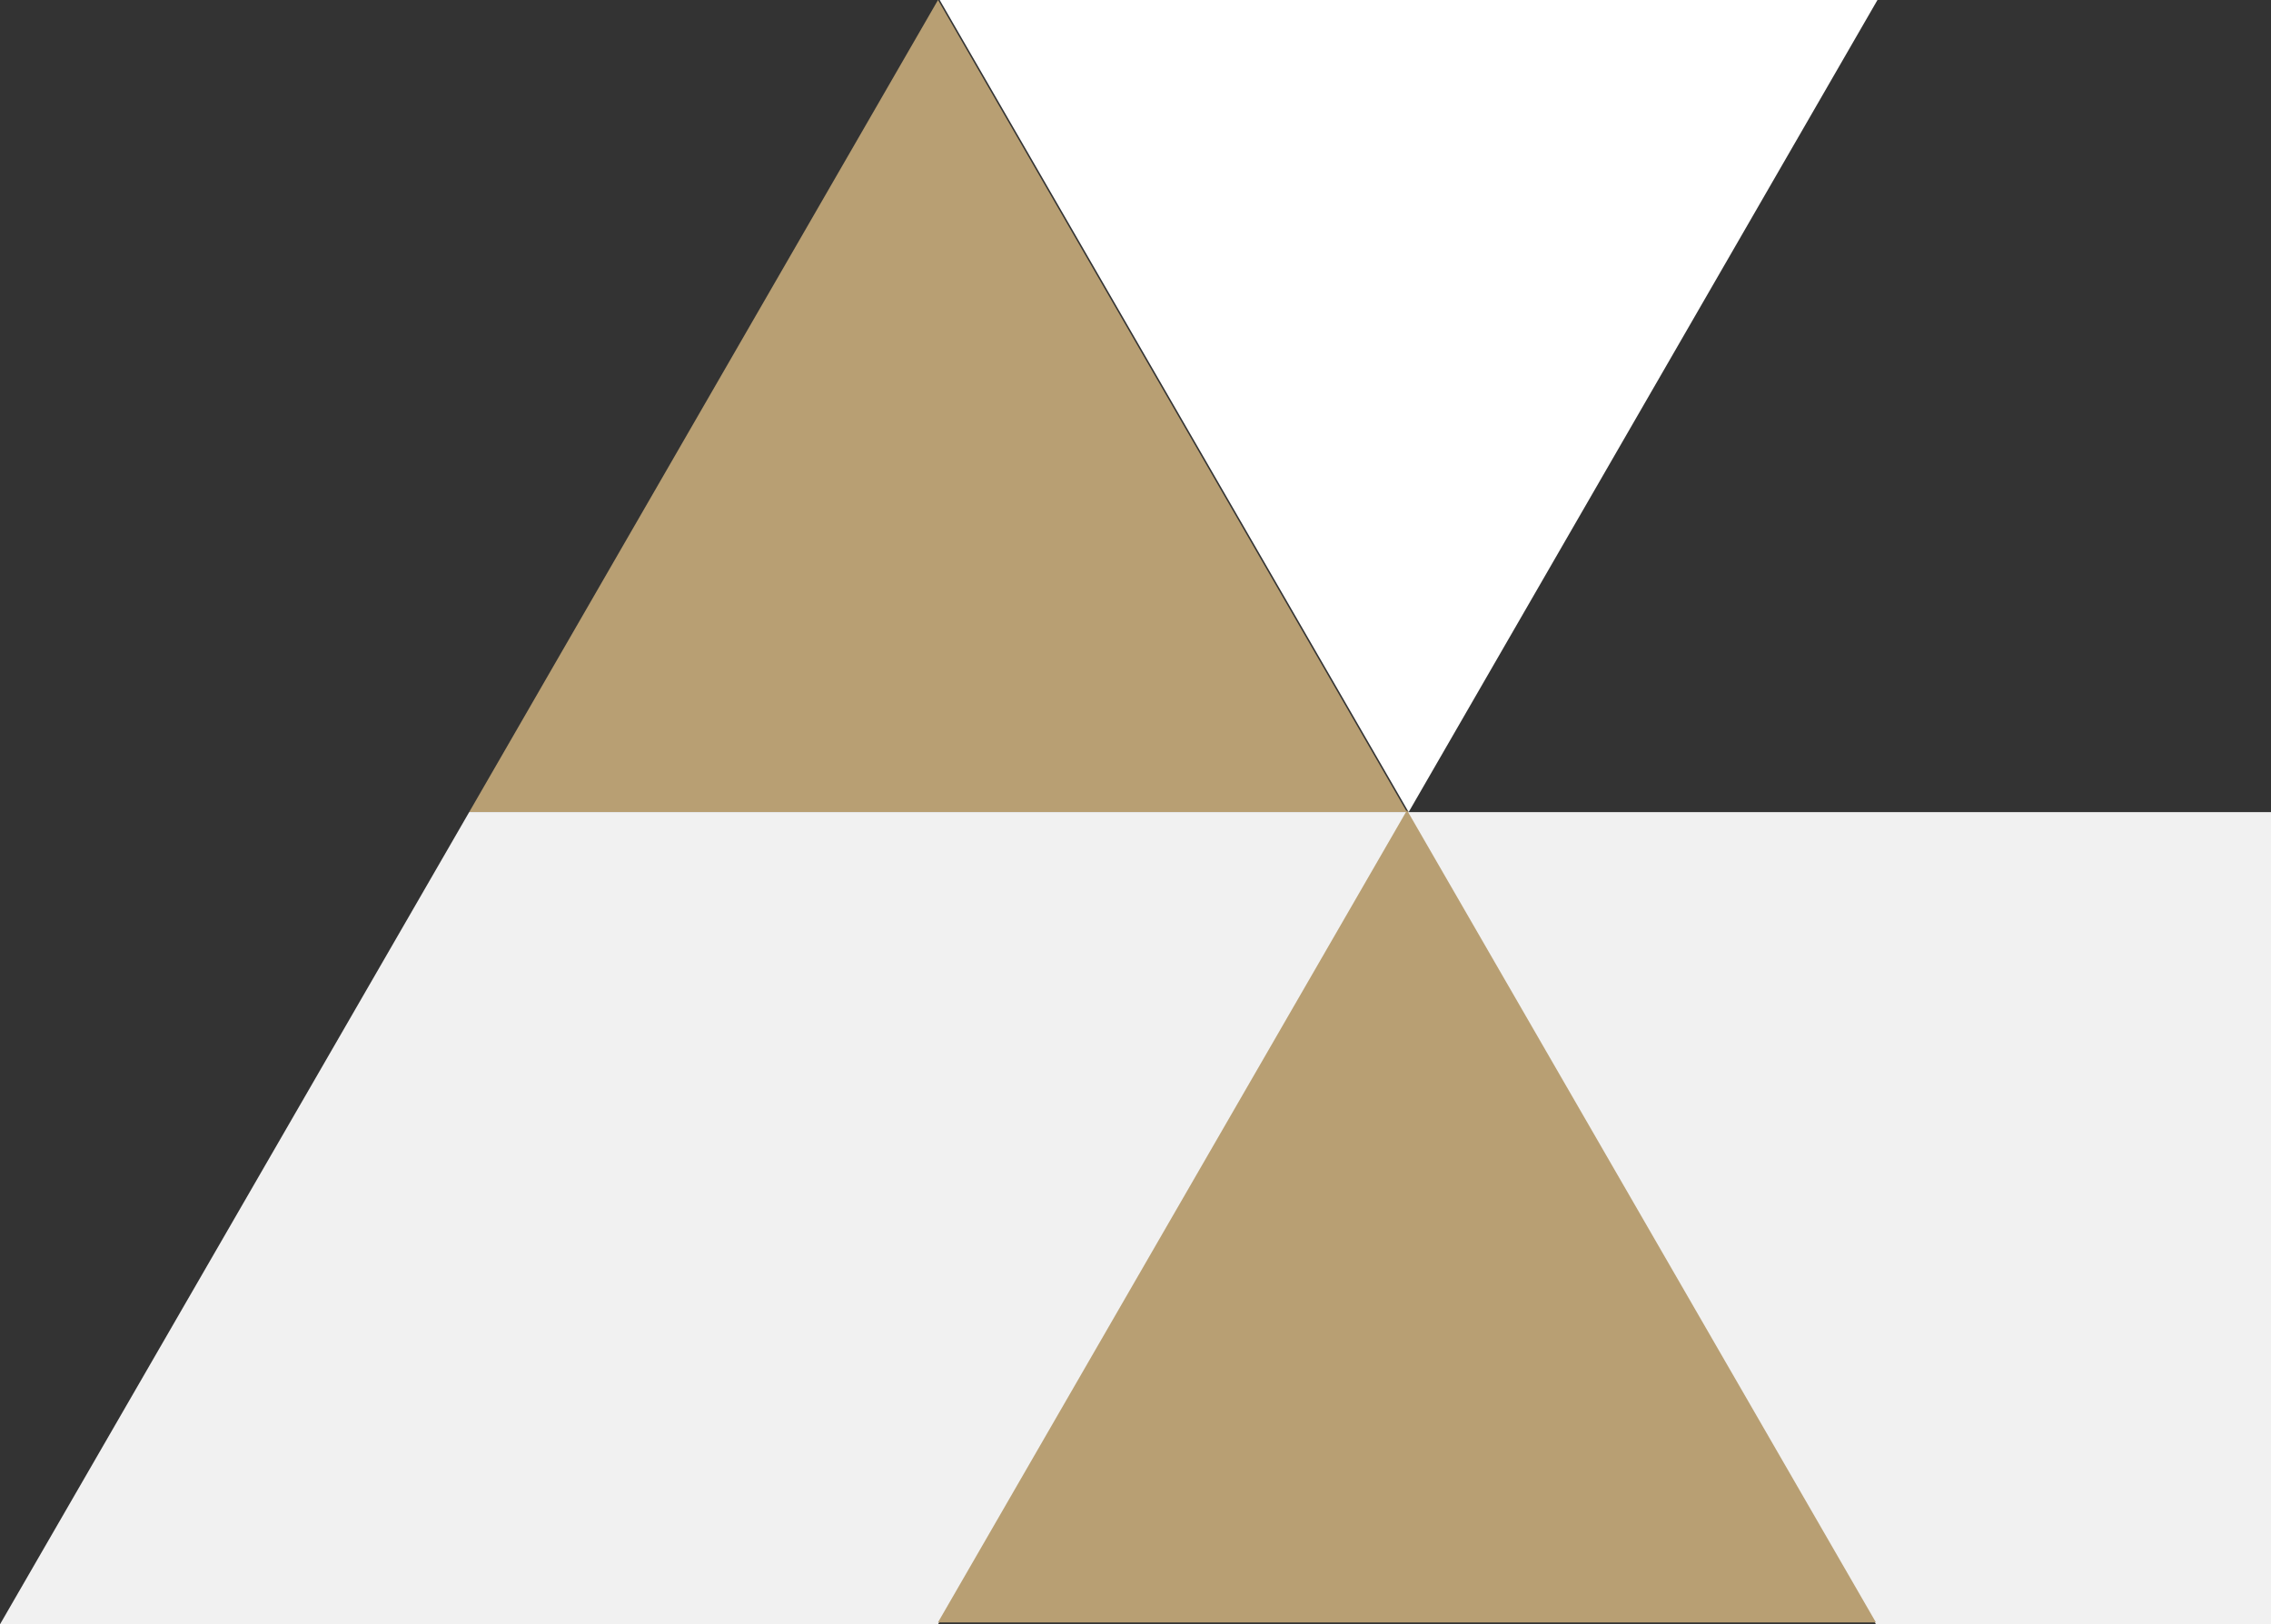
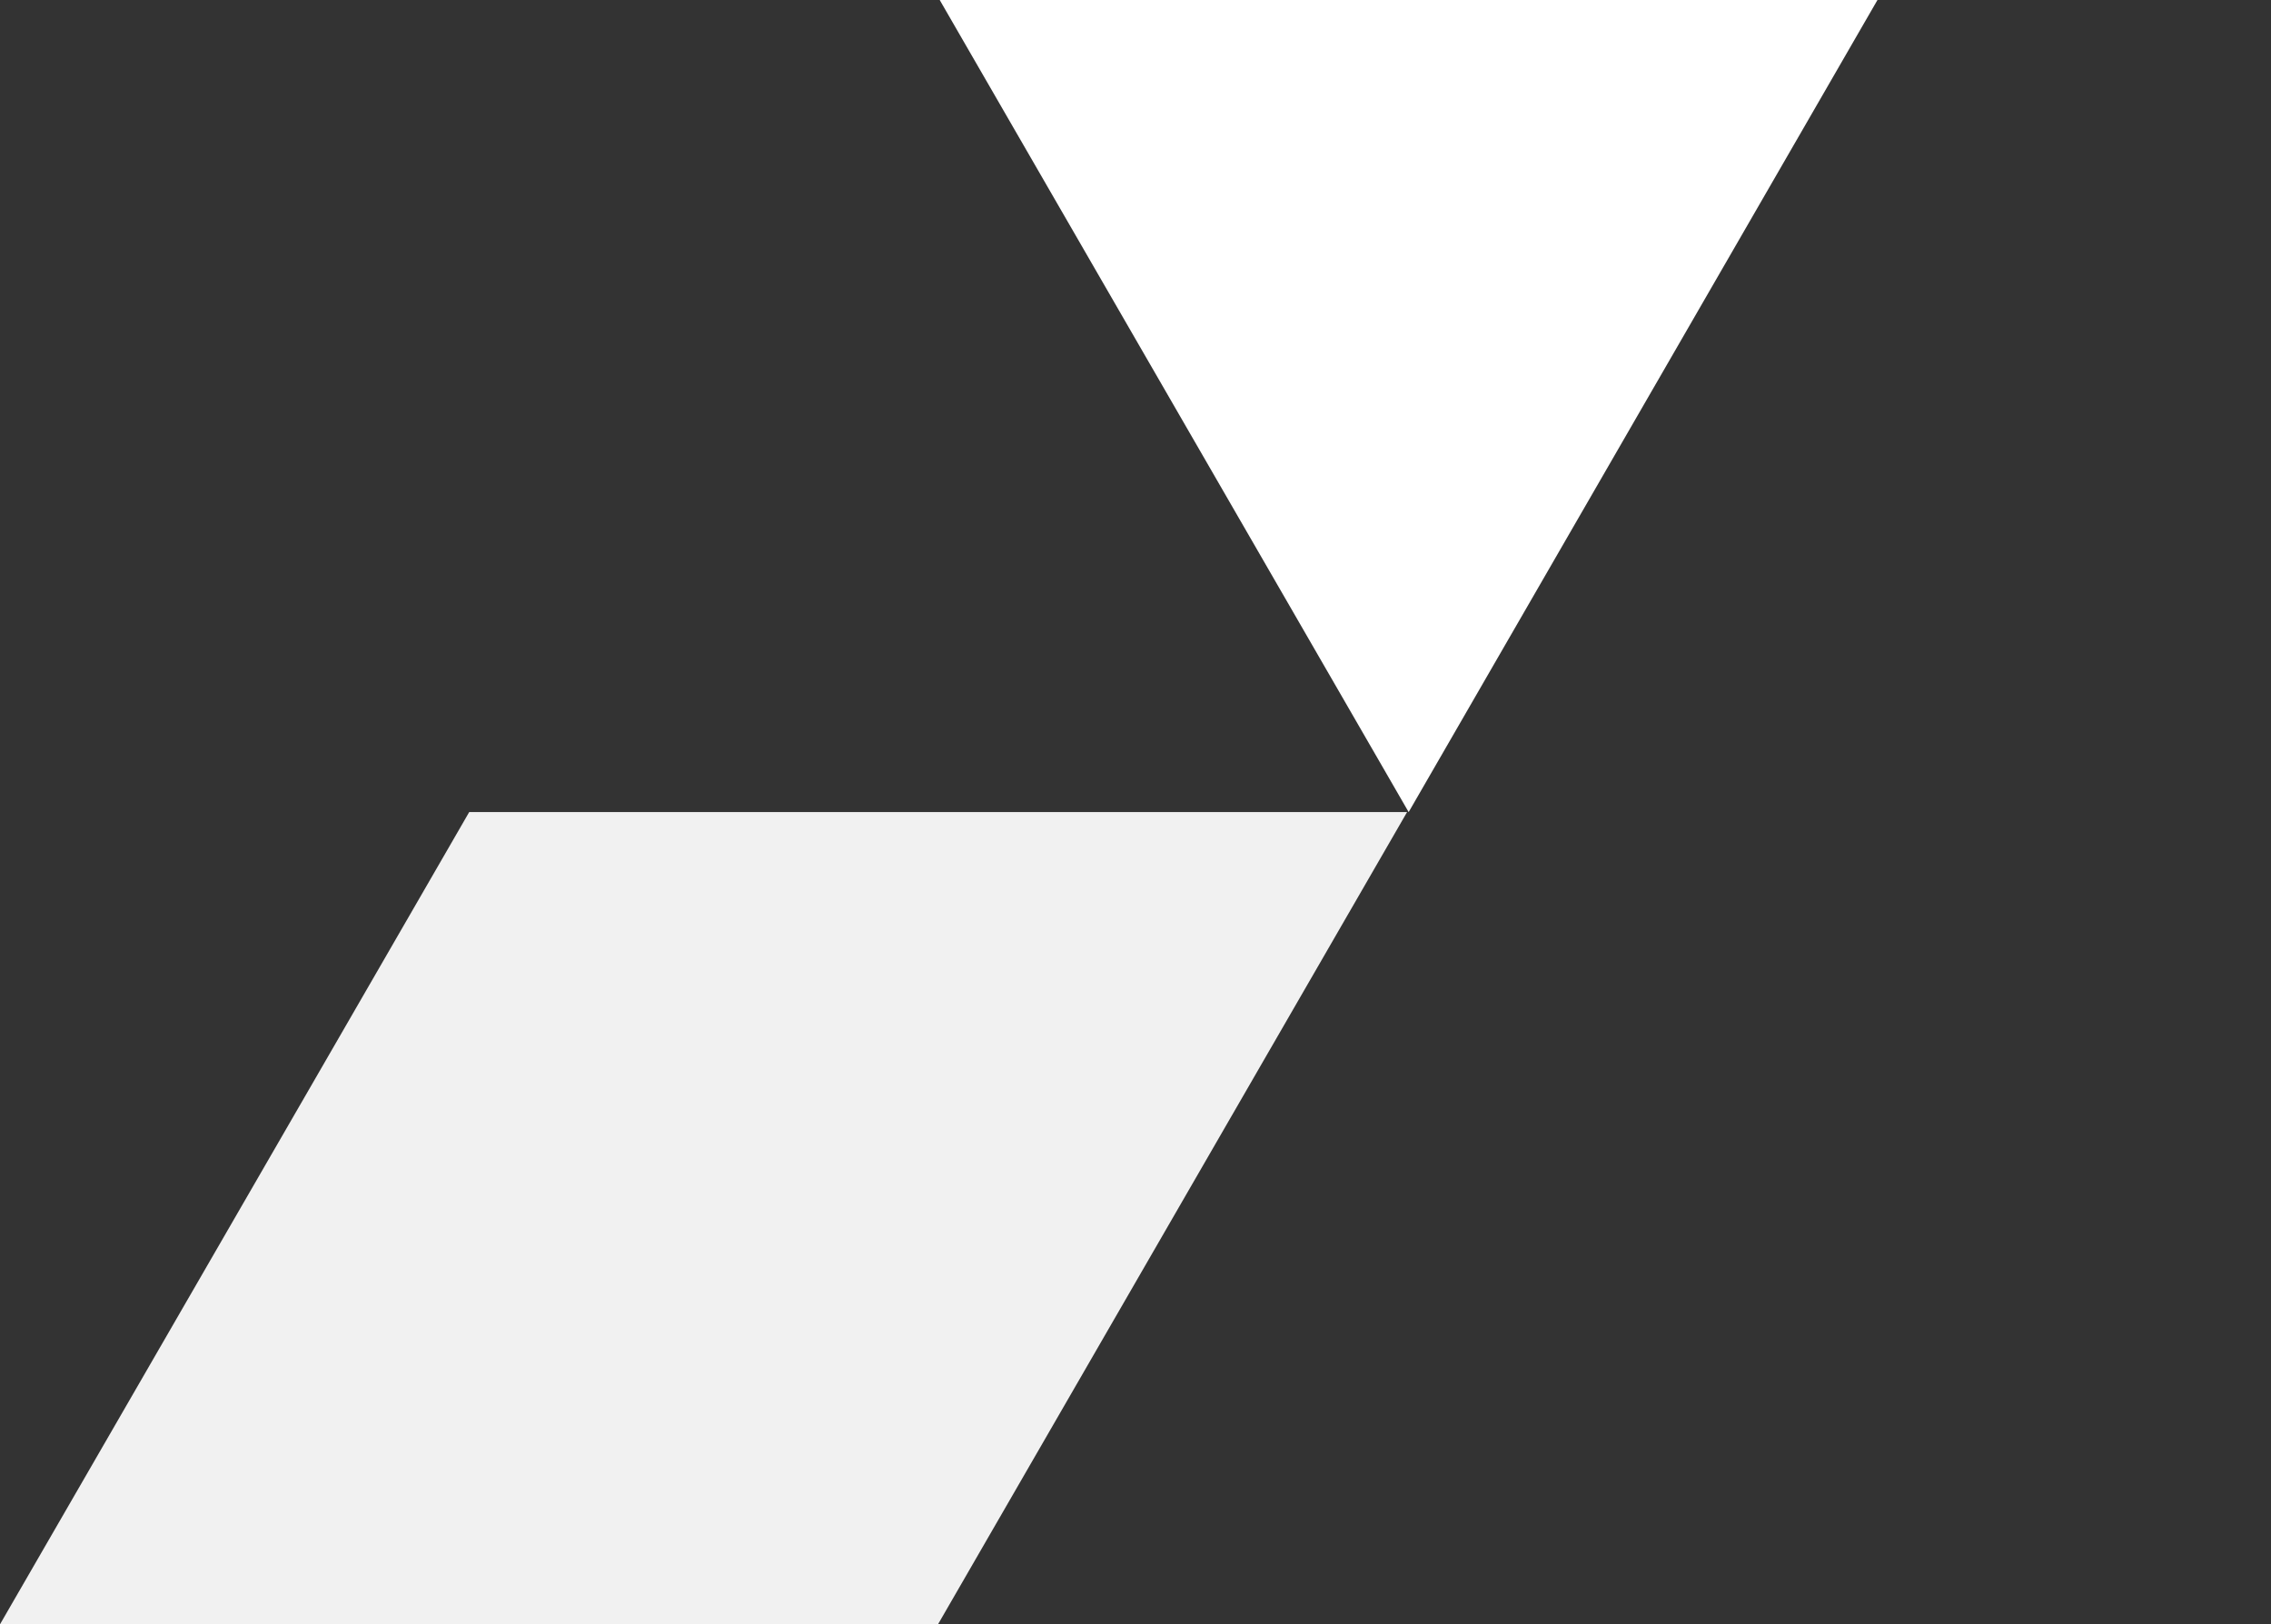
<svg xmlns="http://www.w3.org/2000/svg" width="610.09" height="436.436" viewBox="0 0 610.09 436.436">
  <rect x="0" y="0" width="610.09" height="436.436" fill="#333333" stroke="none" />
  <g id="Group_3355" data-name="Group 3355" transform="translate(1214.09 3830.913) rotate(180)">
-     <path id="Path_31" data-name="Path 31" d="M0,0V232.123L218.227,106.11V0Z" transform="translate(604 3612.705) rotate(-90)" fill="#f1f1f1" />
-     <path id="Path_32" data-name="Path 32" d="M218.191,0V251.92L0,125.978Z" transform="translate(836.123 3830.913) rotate(-90)" fill="#b89f73" />
    <path id="Path_59" data-name="Path 59" d="M218.191,0V251.92L0,125.978Z" transform="translate(961.642 3612.722) rotate(90)" fill="#fff" />
    <path id="Path_33" data-name="Path 33" d="M0,251.956l72.73,42L218.226,378V126.013L0,0Z" transform="translate(836.087 3612.721) rotate(-90)" fill="#f1f1f1" />
-     <path id="Path_39" data-name="Path 39" d="M218.226,0V251.99L0,125.978Z" transform="translate(710.128 3613.219) rotate(-90)" fill="#b89f73" />
+     <path id="Path_39" data-name="Path 39" d="M218.226,0L0,125.978Z" transform="translate(710.128 3613.219) rotate(-90)" fill="#b89f73" />
  </g>
</svg>